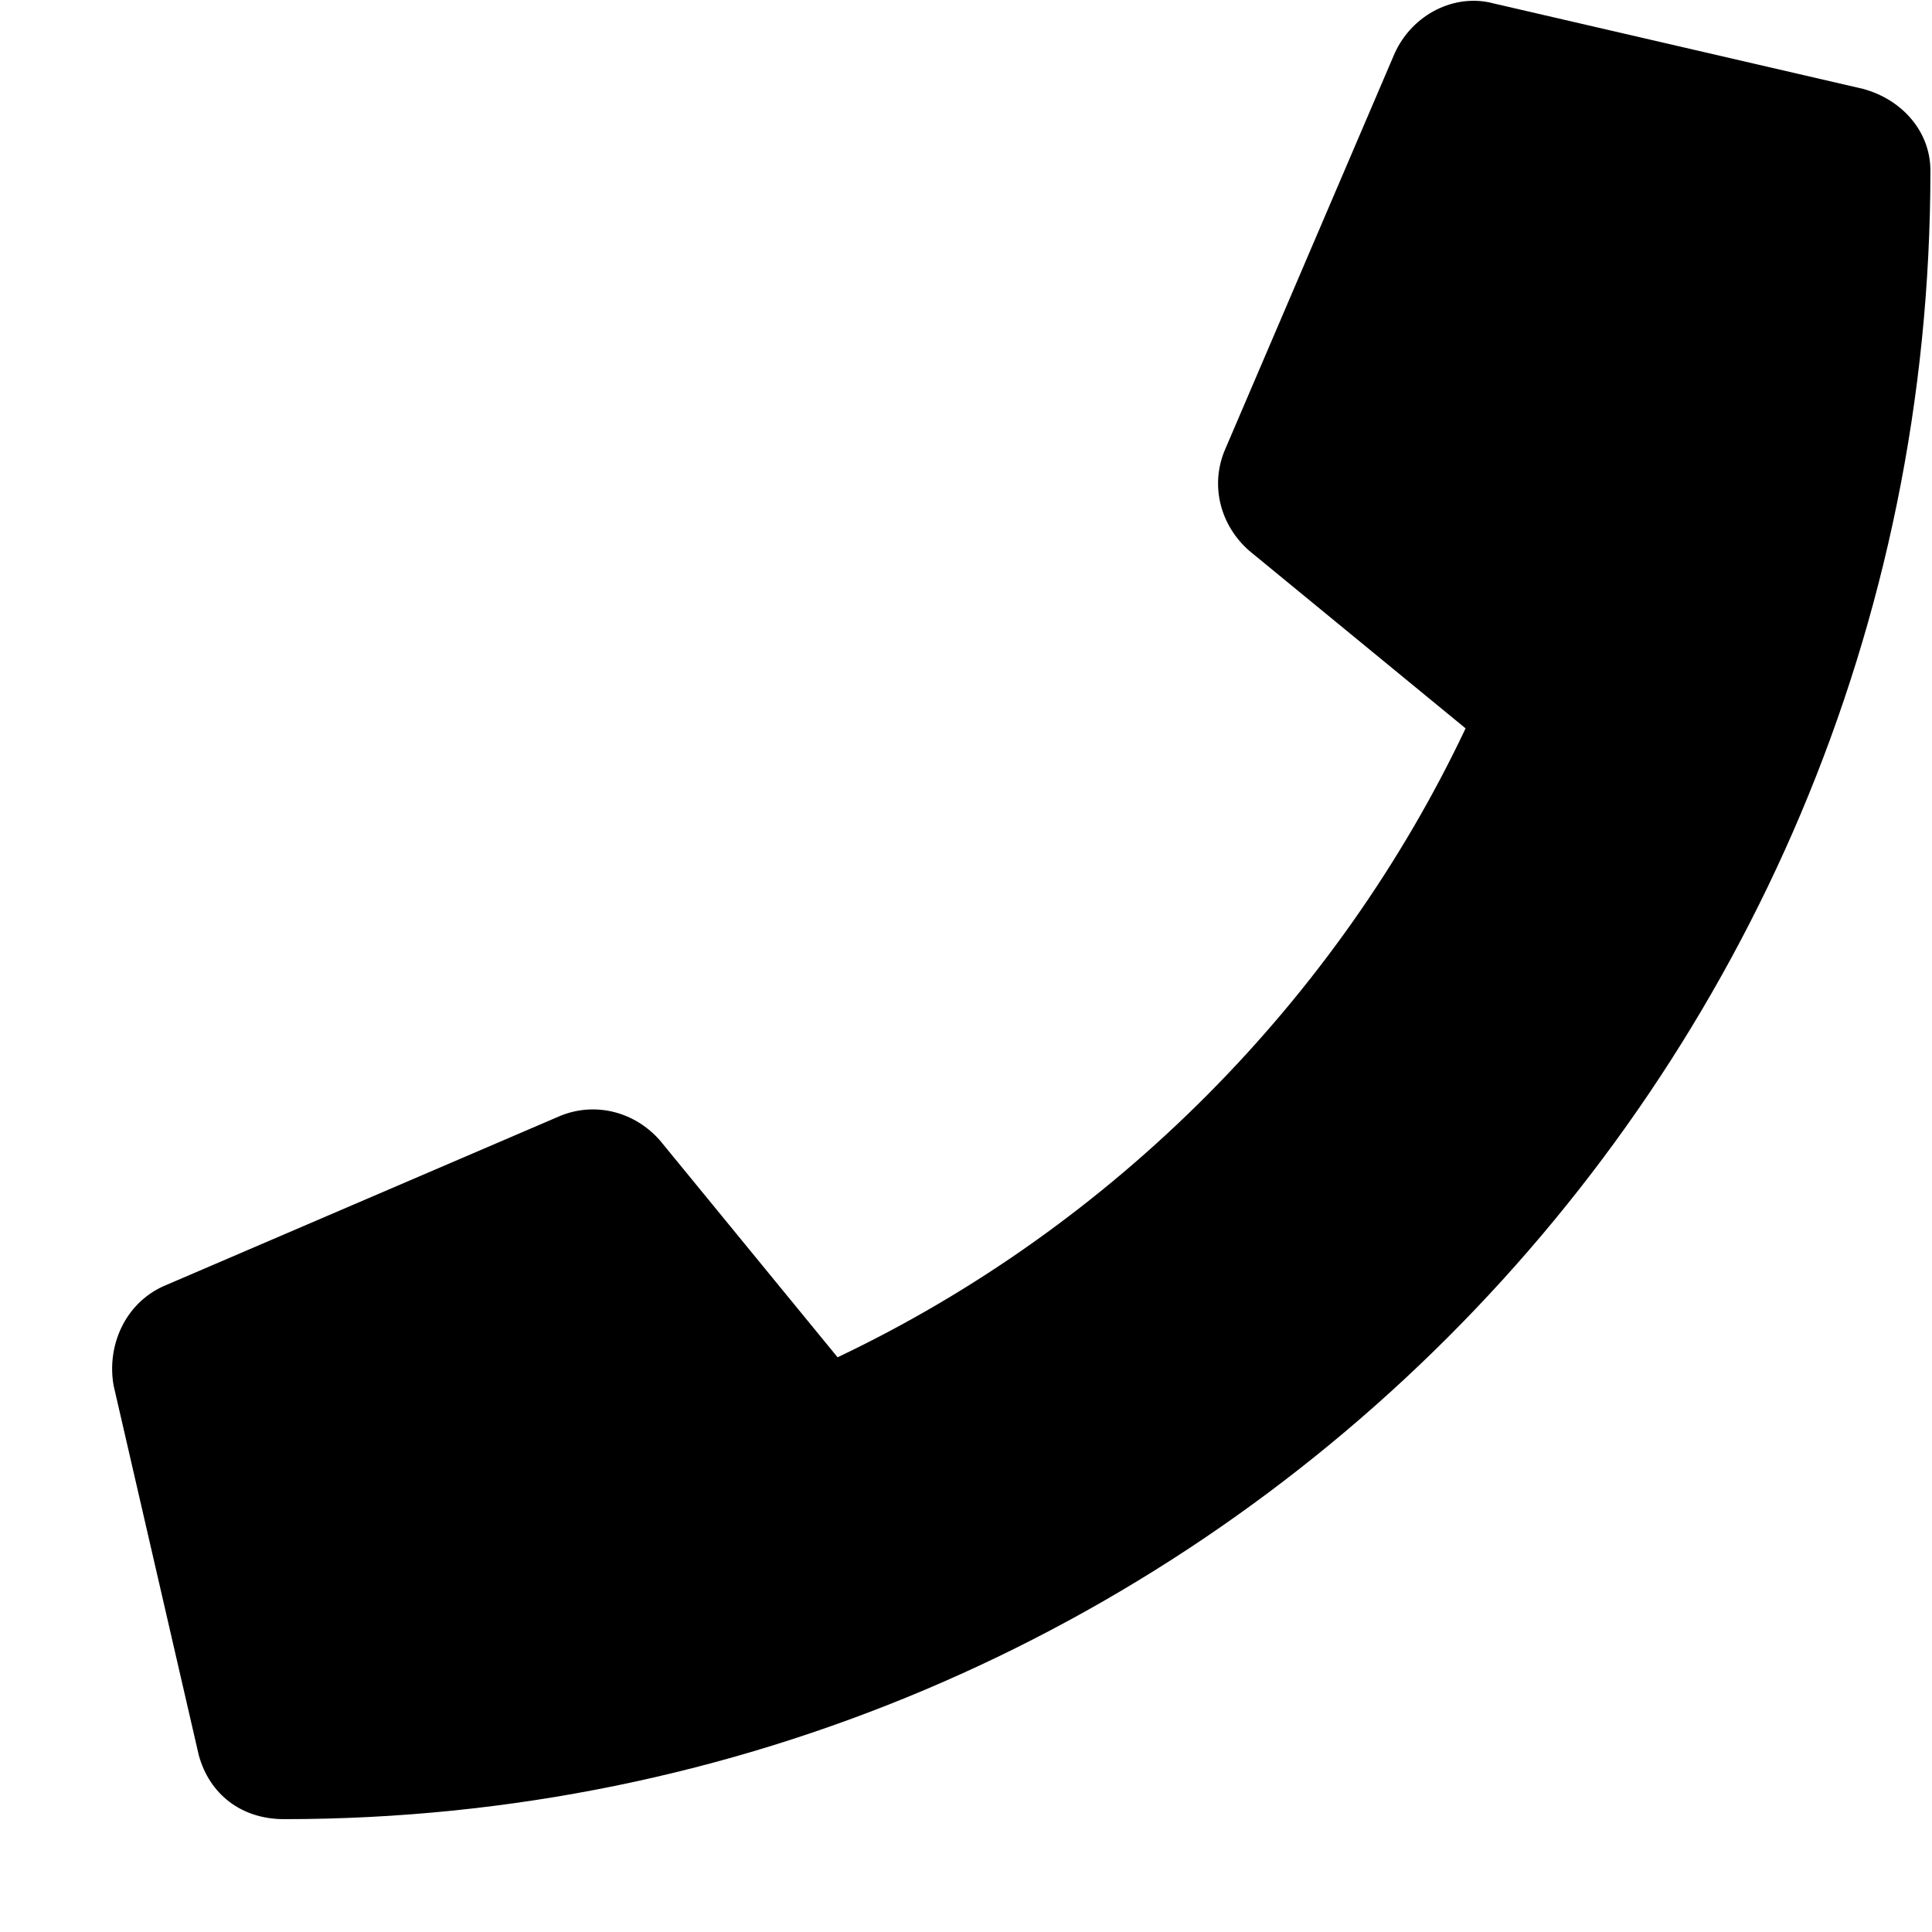
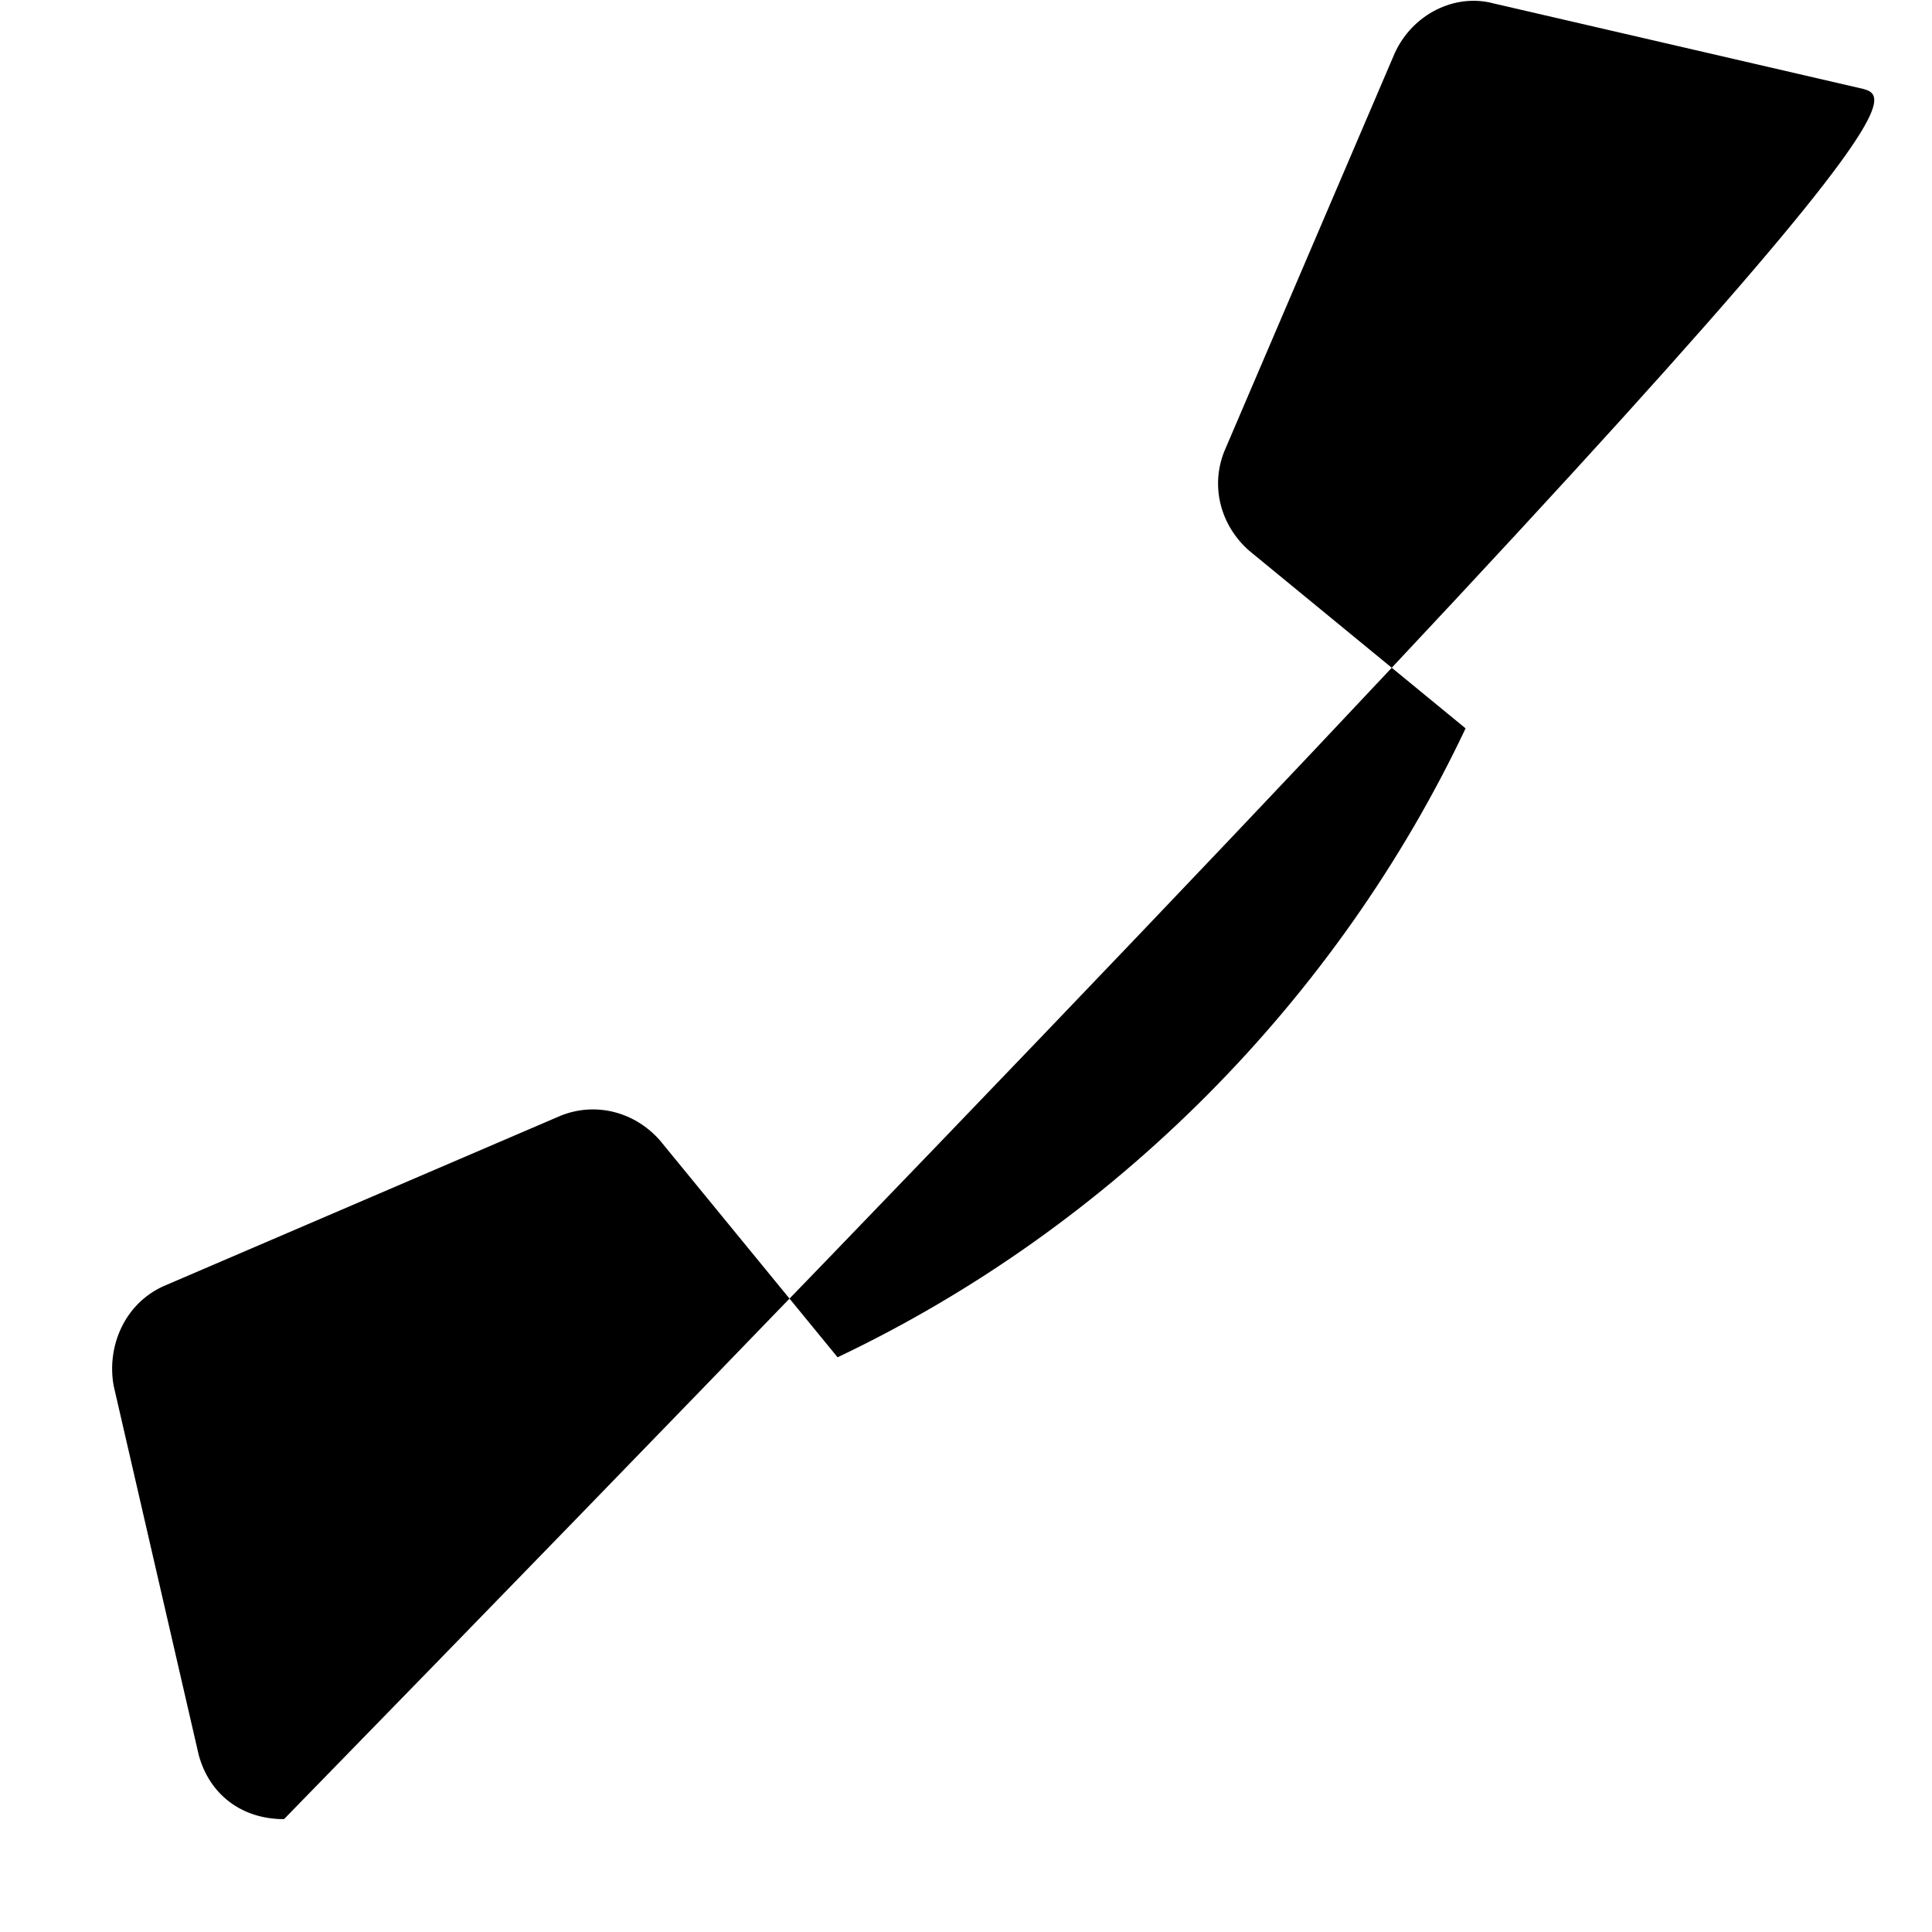
<svg xmlns="http://www.w3.org/2000/svg" width="17" height="17" viewBox="0 0 17 17" fill="none">
-   <path d="M16.393 0.782L13.146 0.031C12.803 -0.063 12.428 0.125 12.272 0.469L10.773 3.971C10.648 4.283 10.742 4.627 10.992 4.846L12.896 6.409C11.772 8.785 9.805 10.786 7.37 11.943L5.808 10.036C5.59 9.786 5.246 9.692 4.934 9.817L1.437 11.318C1.094 11.474 0.938 11.849 1 12.193L1.749 15.444C1.843 15.788 2.124 16.007 2.499 16.007C10.492 16.007 16.986 9.536 16.986 1.501C16.986 1.157 16.737 0.875 16.393 0.782Z" fill="black" />
+   <path d="M16.393 0.782L13.146 0.031C12.803 -0.063 12.428 0.125 12.272 0.469L10.773 3.971C10.648 4.283 10.742 4.627 10.992 4.846L12.896 6.409C11.772 8.785 9.805 10.786 7.37 11.943L5.808 10.036C5.59 9.786 5.246 9.692 4.934 9.817L1.437 11.318C1.094 11.474 0.938 11.849 1 12.193L1.749 15.444C1.843 15.788 2.124 16.007 2.499 16.007C16.986 1.157 16.737 0.875 16.393 0.782Z" fill="black" />
</svg>